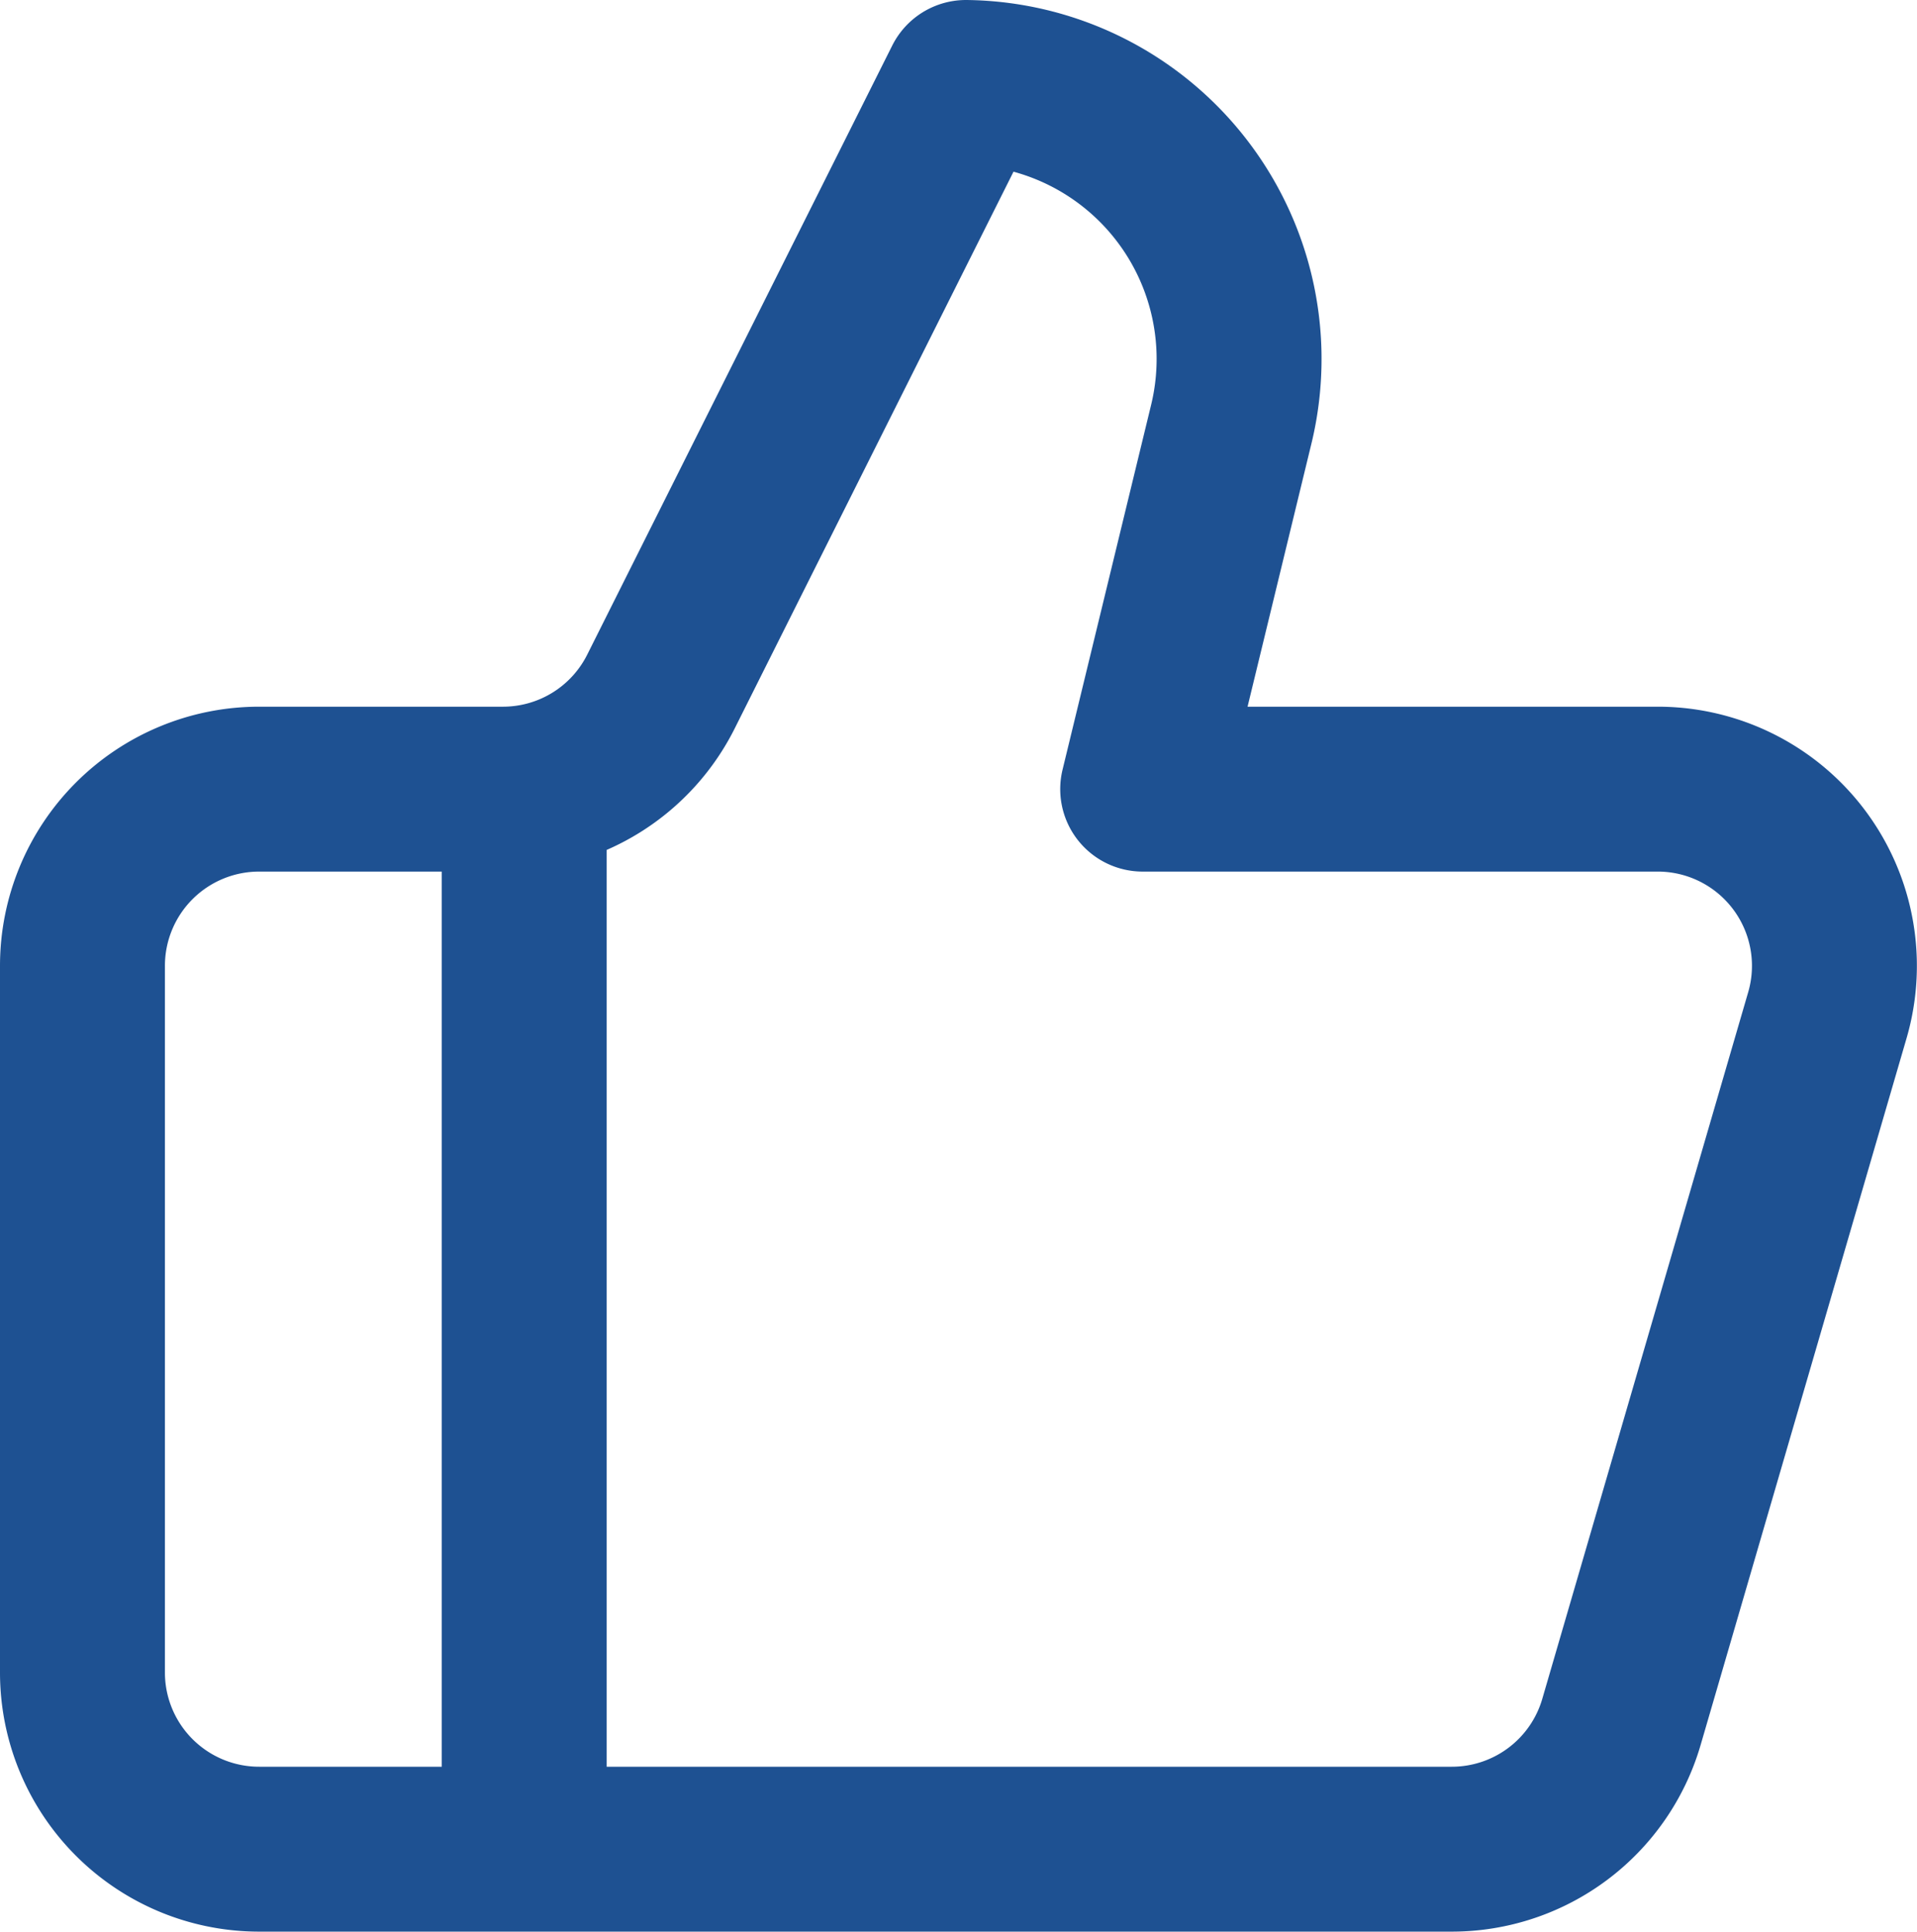
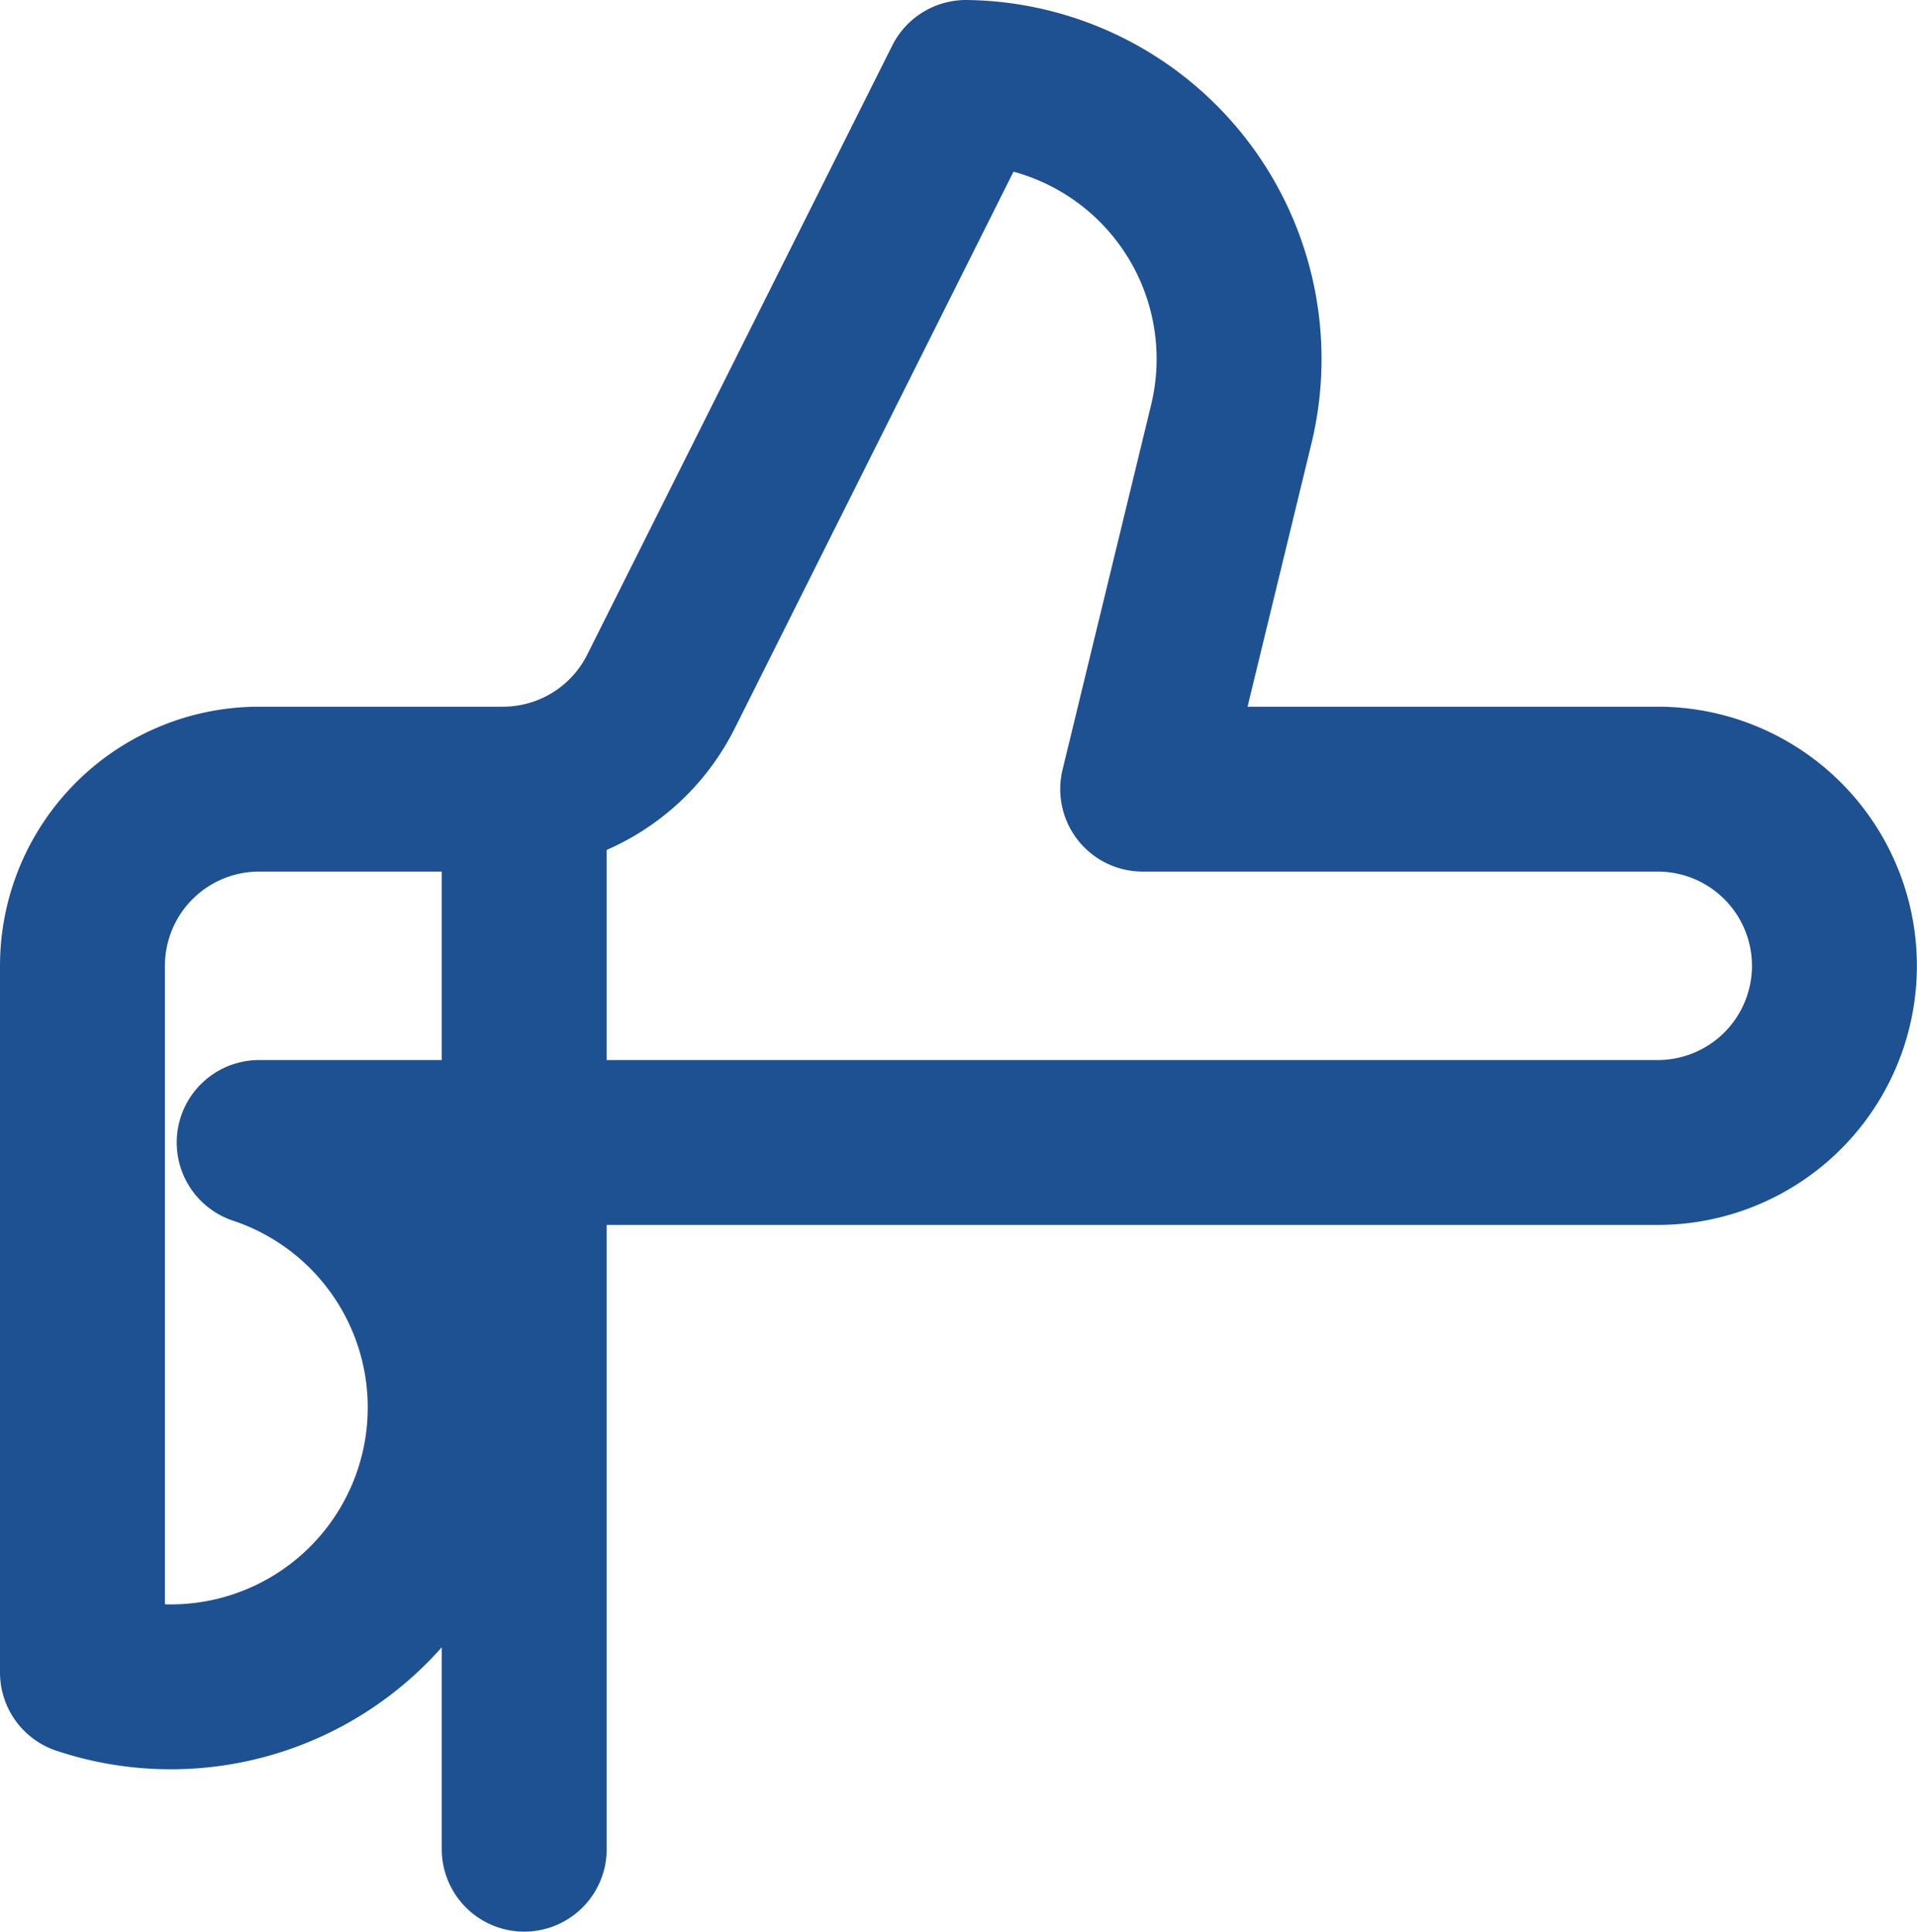
<svg xmlns="http://www.w3.org/2000/svg" viewBox="0 0 16.273 16.4">
-   <path d="M4.45,6.7v9m6-12.09L9.7,6.7h4.372a1.5,1.5,0,0,1,1.44,1.92l-1.748,6a1.5,1.5,0,0,1-1.44,1.08H2.2A1.5,1.5,0,0,1,.7,14.2v-6A1.5,1.5,0,0,1,2.2,6.7H4.27a1.5,1.5,0,0,0,1.343-.833L8.2.7a2.348,2.348,0,0,1,2.25,2.91Z" fill="none" stroke="#1e5192" stroke-linecap="round" stroke-linejoin="round" stroke-width="1.4" />
+   <path d="M4.45,6.7v9m6-12.09L9.7,6.7h4.372a1.5,1.5,0,0,1,1.44,1.92a1.5,1.5,0,0,1-1.44,1.08H2.2A1.5,1.5,0,0,1,.7,14.2v-6A1.5,1.5,0,0,1,2.2,6.7H4.27a1.5,1.5,0,0,0,1.343-.833L8.2.7a2.348,2.348,0,0,1,2.25,2.91Z" fill="none" stroke="#1e5192" stroke-linecap="round" stroke-linejoin="round" stroke-width="1.4" />
</svg>